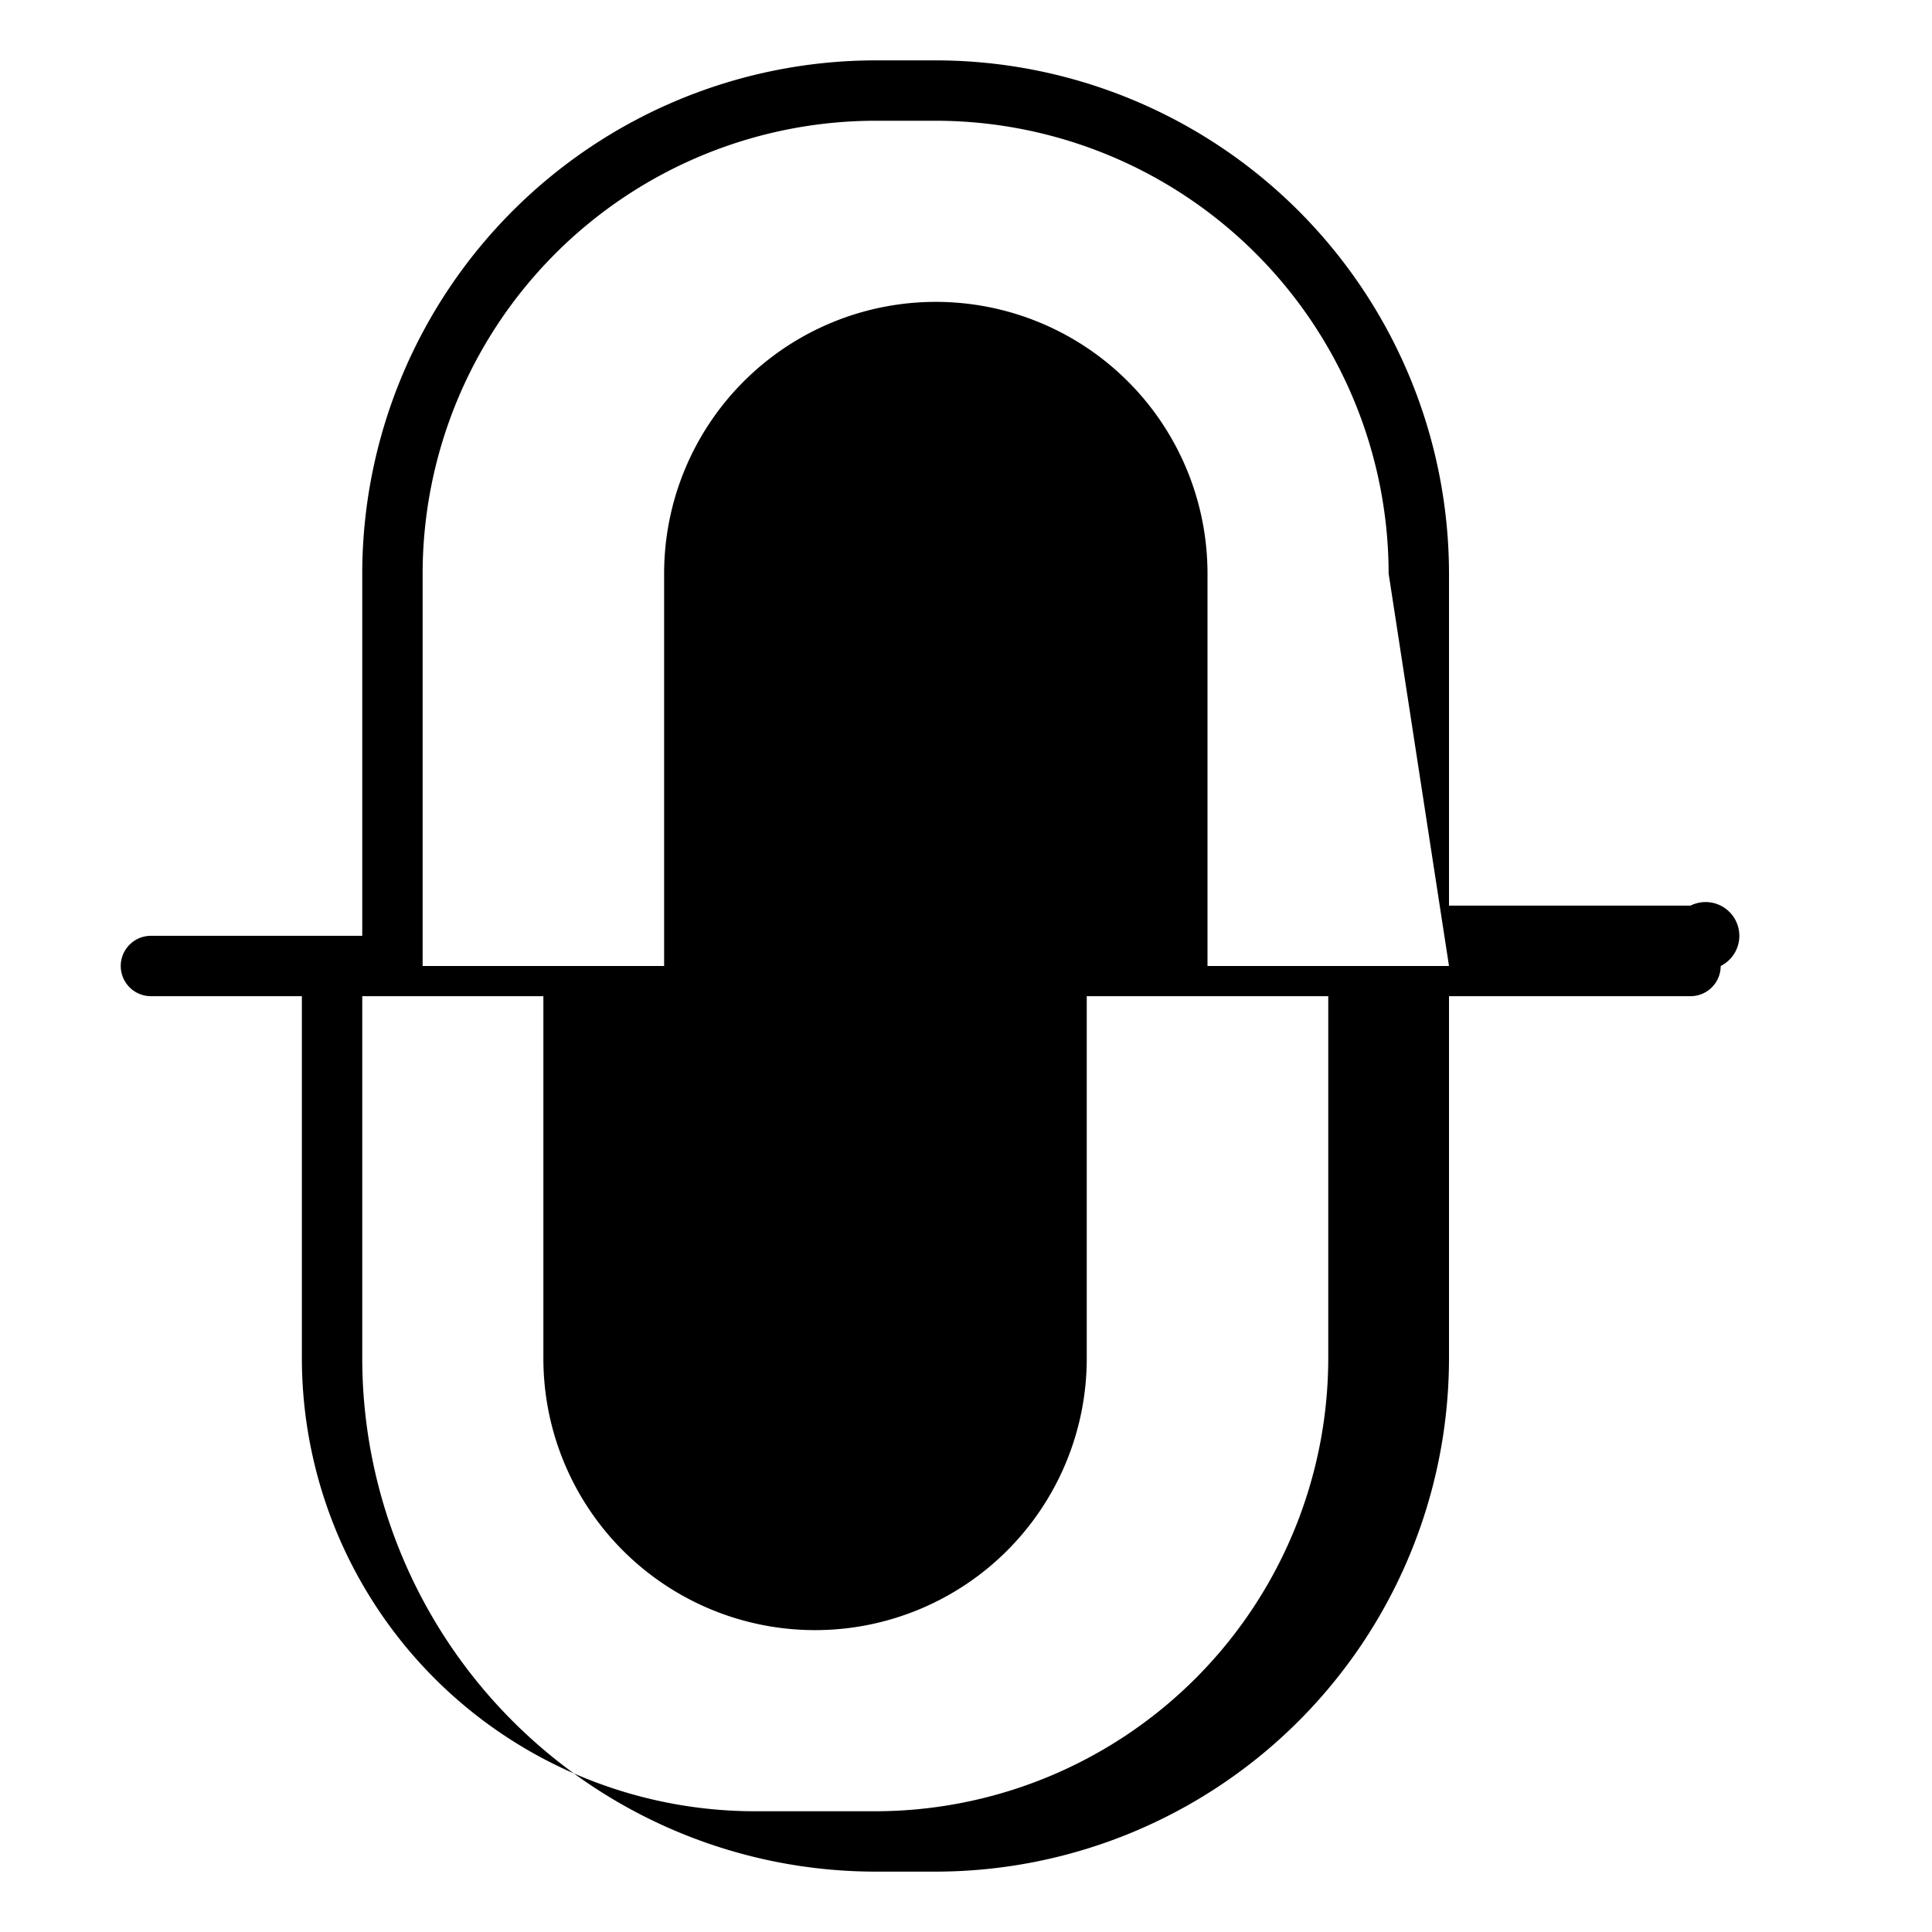
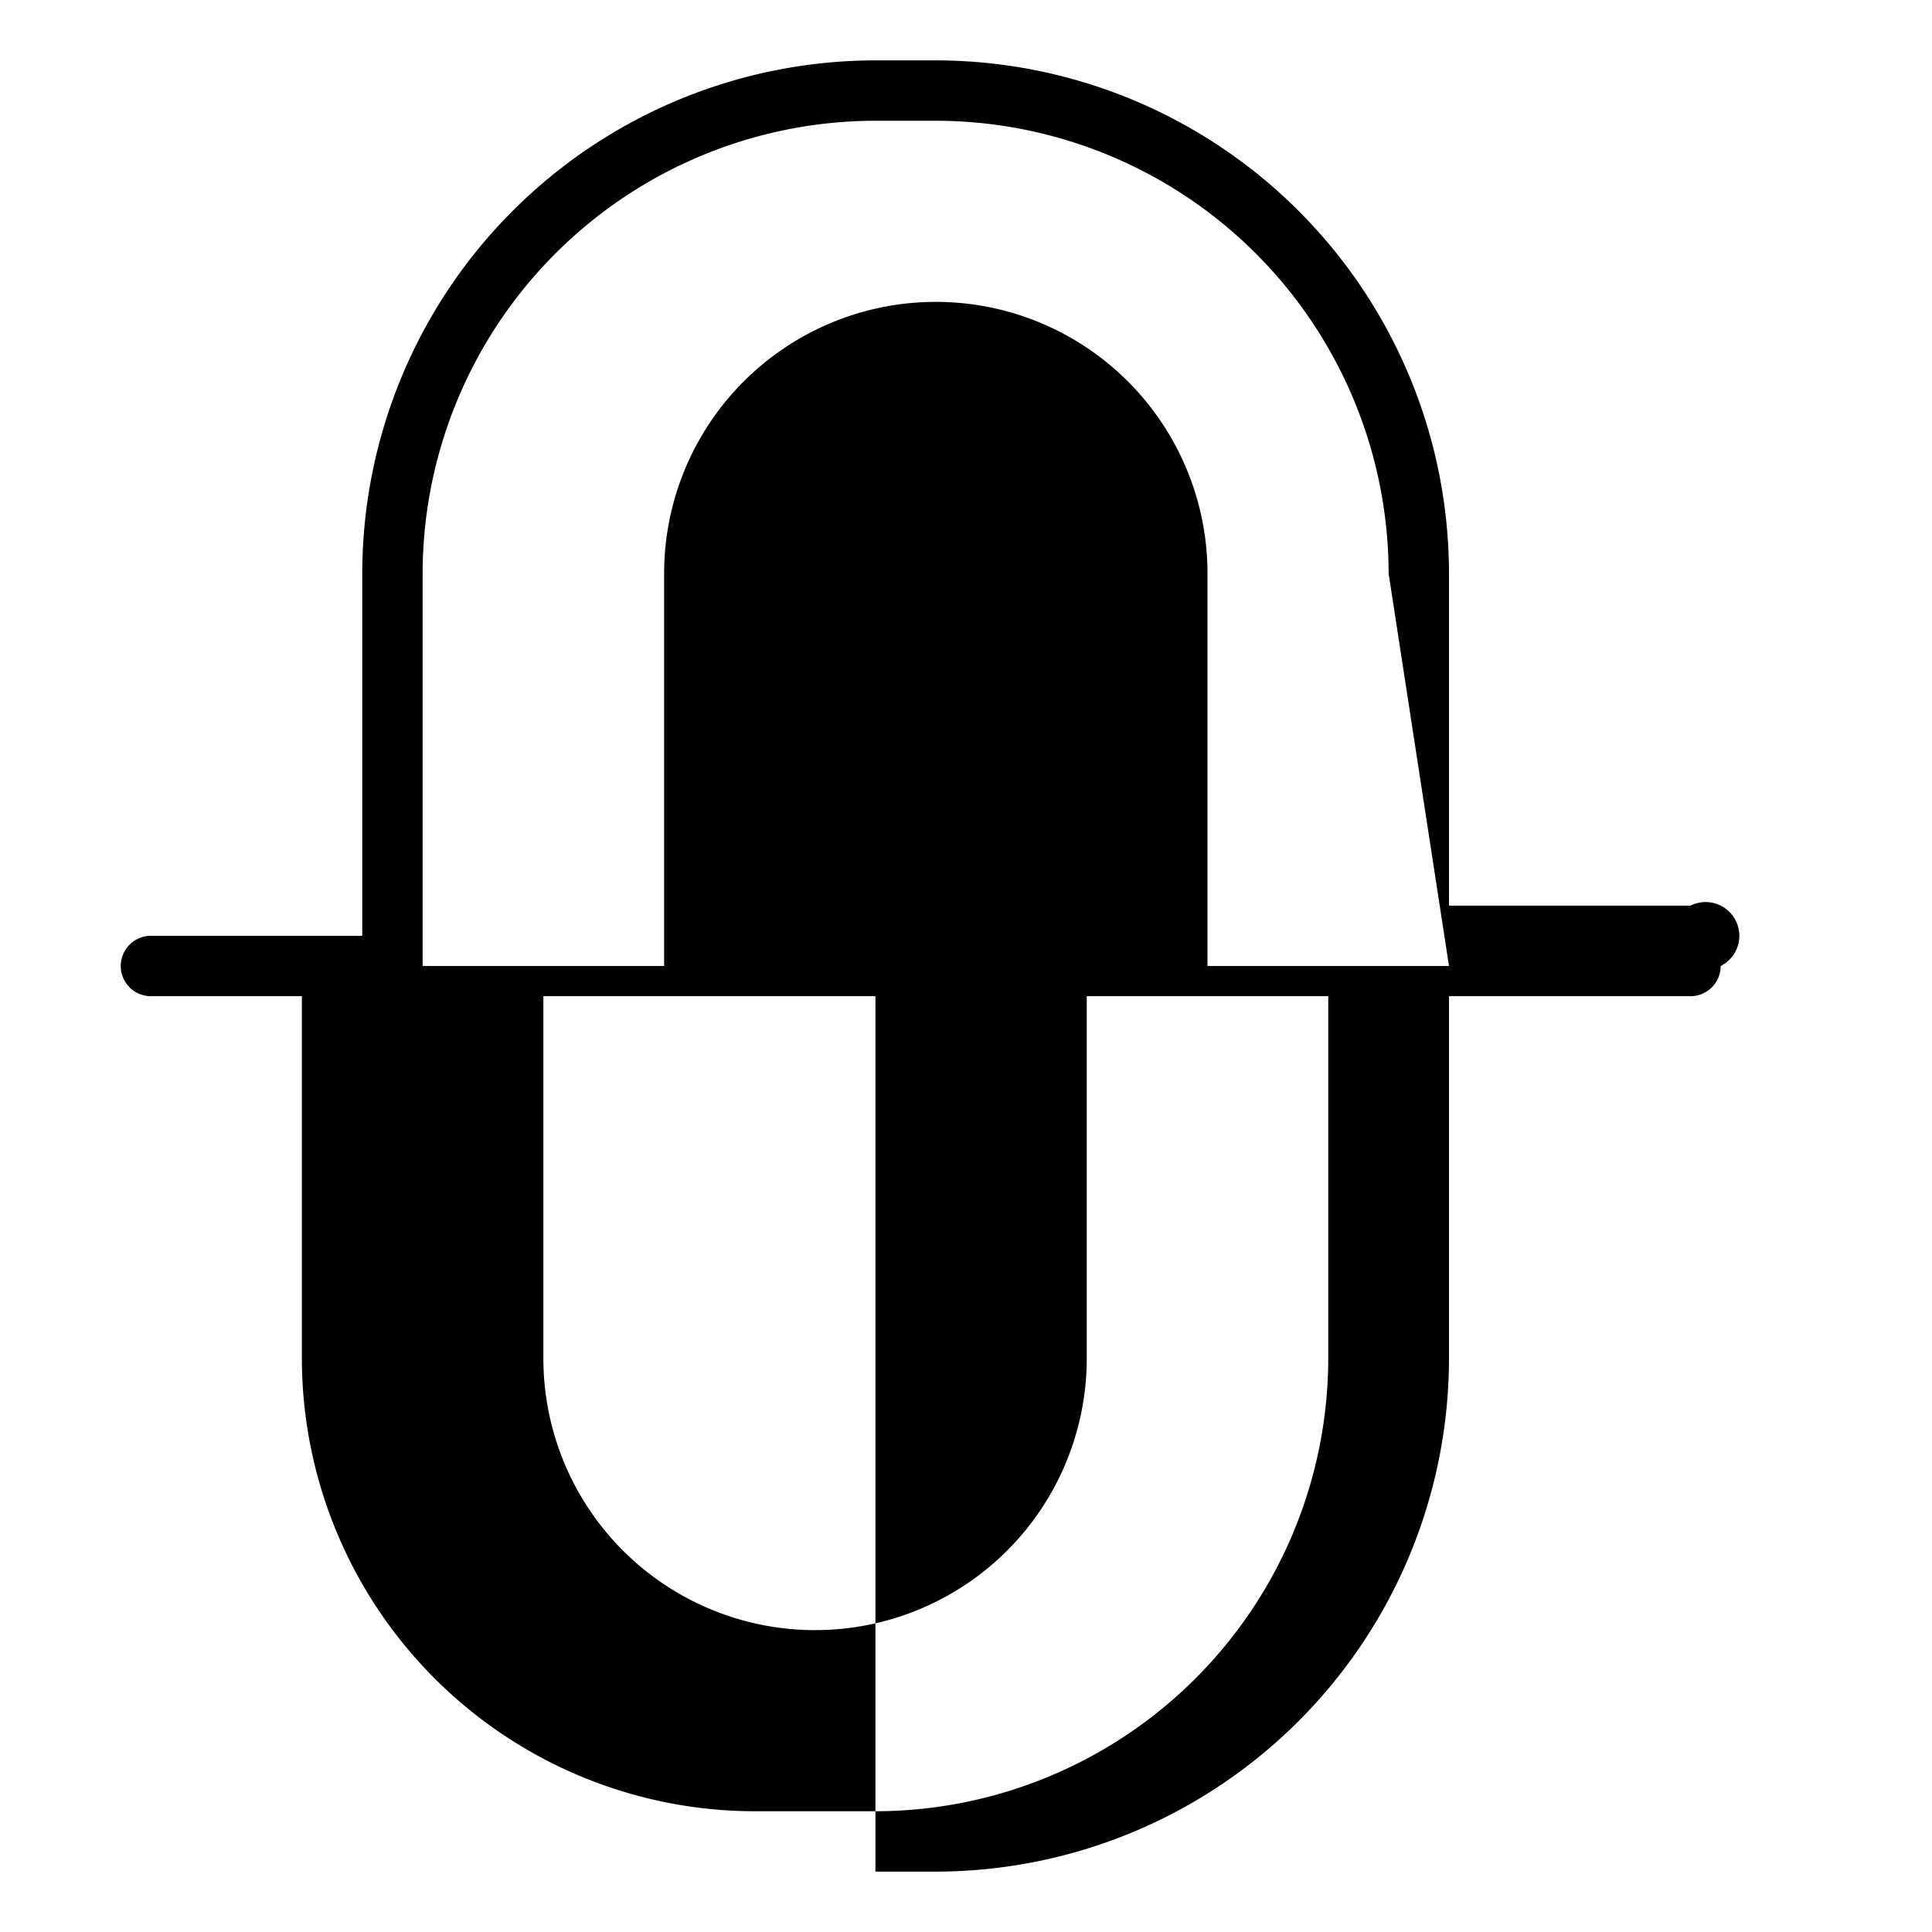
<svg xmlns="http://www.w3.org/2000/svg" fill="currentColor" viewBox="0 0 256 256">
-   <path d="M228,128a4,4,0,0,1-4,4H192v48a68.07,68.07,0,0,1-68,68h-8a68.07,68.07,0,0,1-68-68V132H20a4,4,0,0,1,0-8H48V76A68.07,68.07,0,0,1,116,8h8a68.07,68.07,0,0,1,68,68v44h32A4,4,0,0,1,228,128ZM184,76a60.07,60.07,0,0,0-60-60h-8A60.07,60.07,0,0,0,56,76v52H88V76a36,36,0,0,1,72,0v52h32ZM116,240a60.07,60.07,0,0,0,60-60V132H144v48a36,36,0,0,1-72,0V132H40v48a60.07,60.07,0,0,0,60,60Z" />
+   <path d="M228,128a4,4,0,0,1-4,4H192v48a68.07,68.07,0,0,1-68,68h-8V132H20a4,4,0,0,1,0-8H48V76A68.07,68.07,0,0,1,116,8h8a68.07,68.07,0,0,1,68,68v44h32A4,4,0,0,1,228,128ZM184,76a60.07,60.07,0,0,0-60-60h-8A60.07,60.07,0,0,0,56,76v52H88V76a36,36,0,0,1,72,0v52h32ZM116,240a60.07,60.07,0,0,0,60-60V132H144v48a36,36,0,0,1-72,0V132H40v48a60.07,60.07,0,0,0,60,60Z" />
</svg>